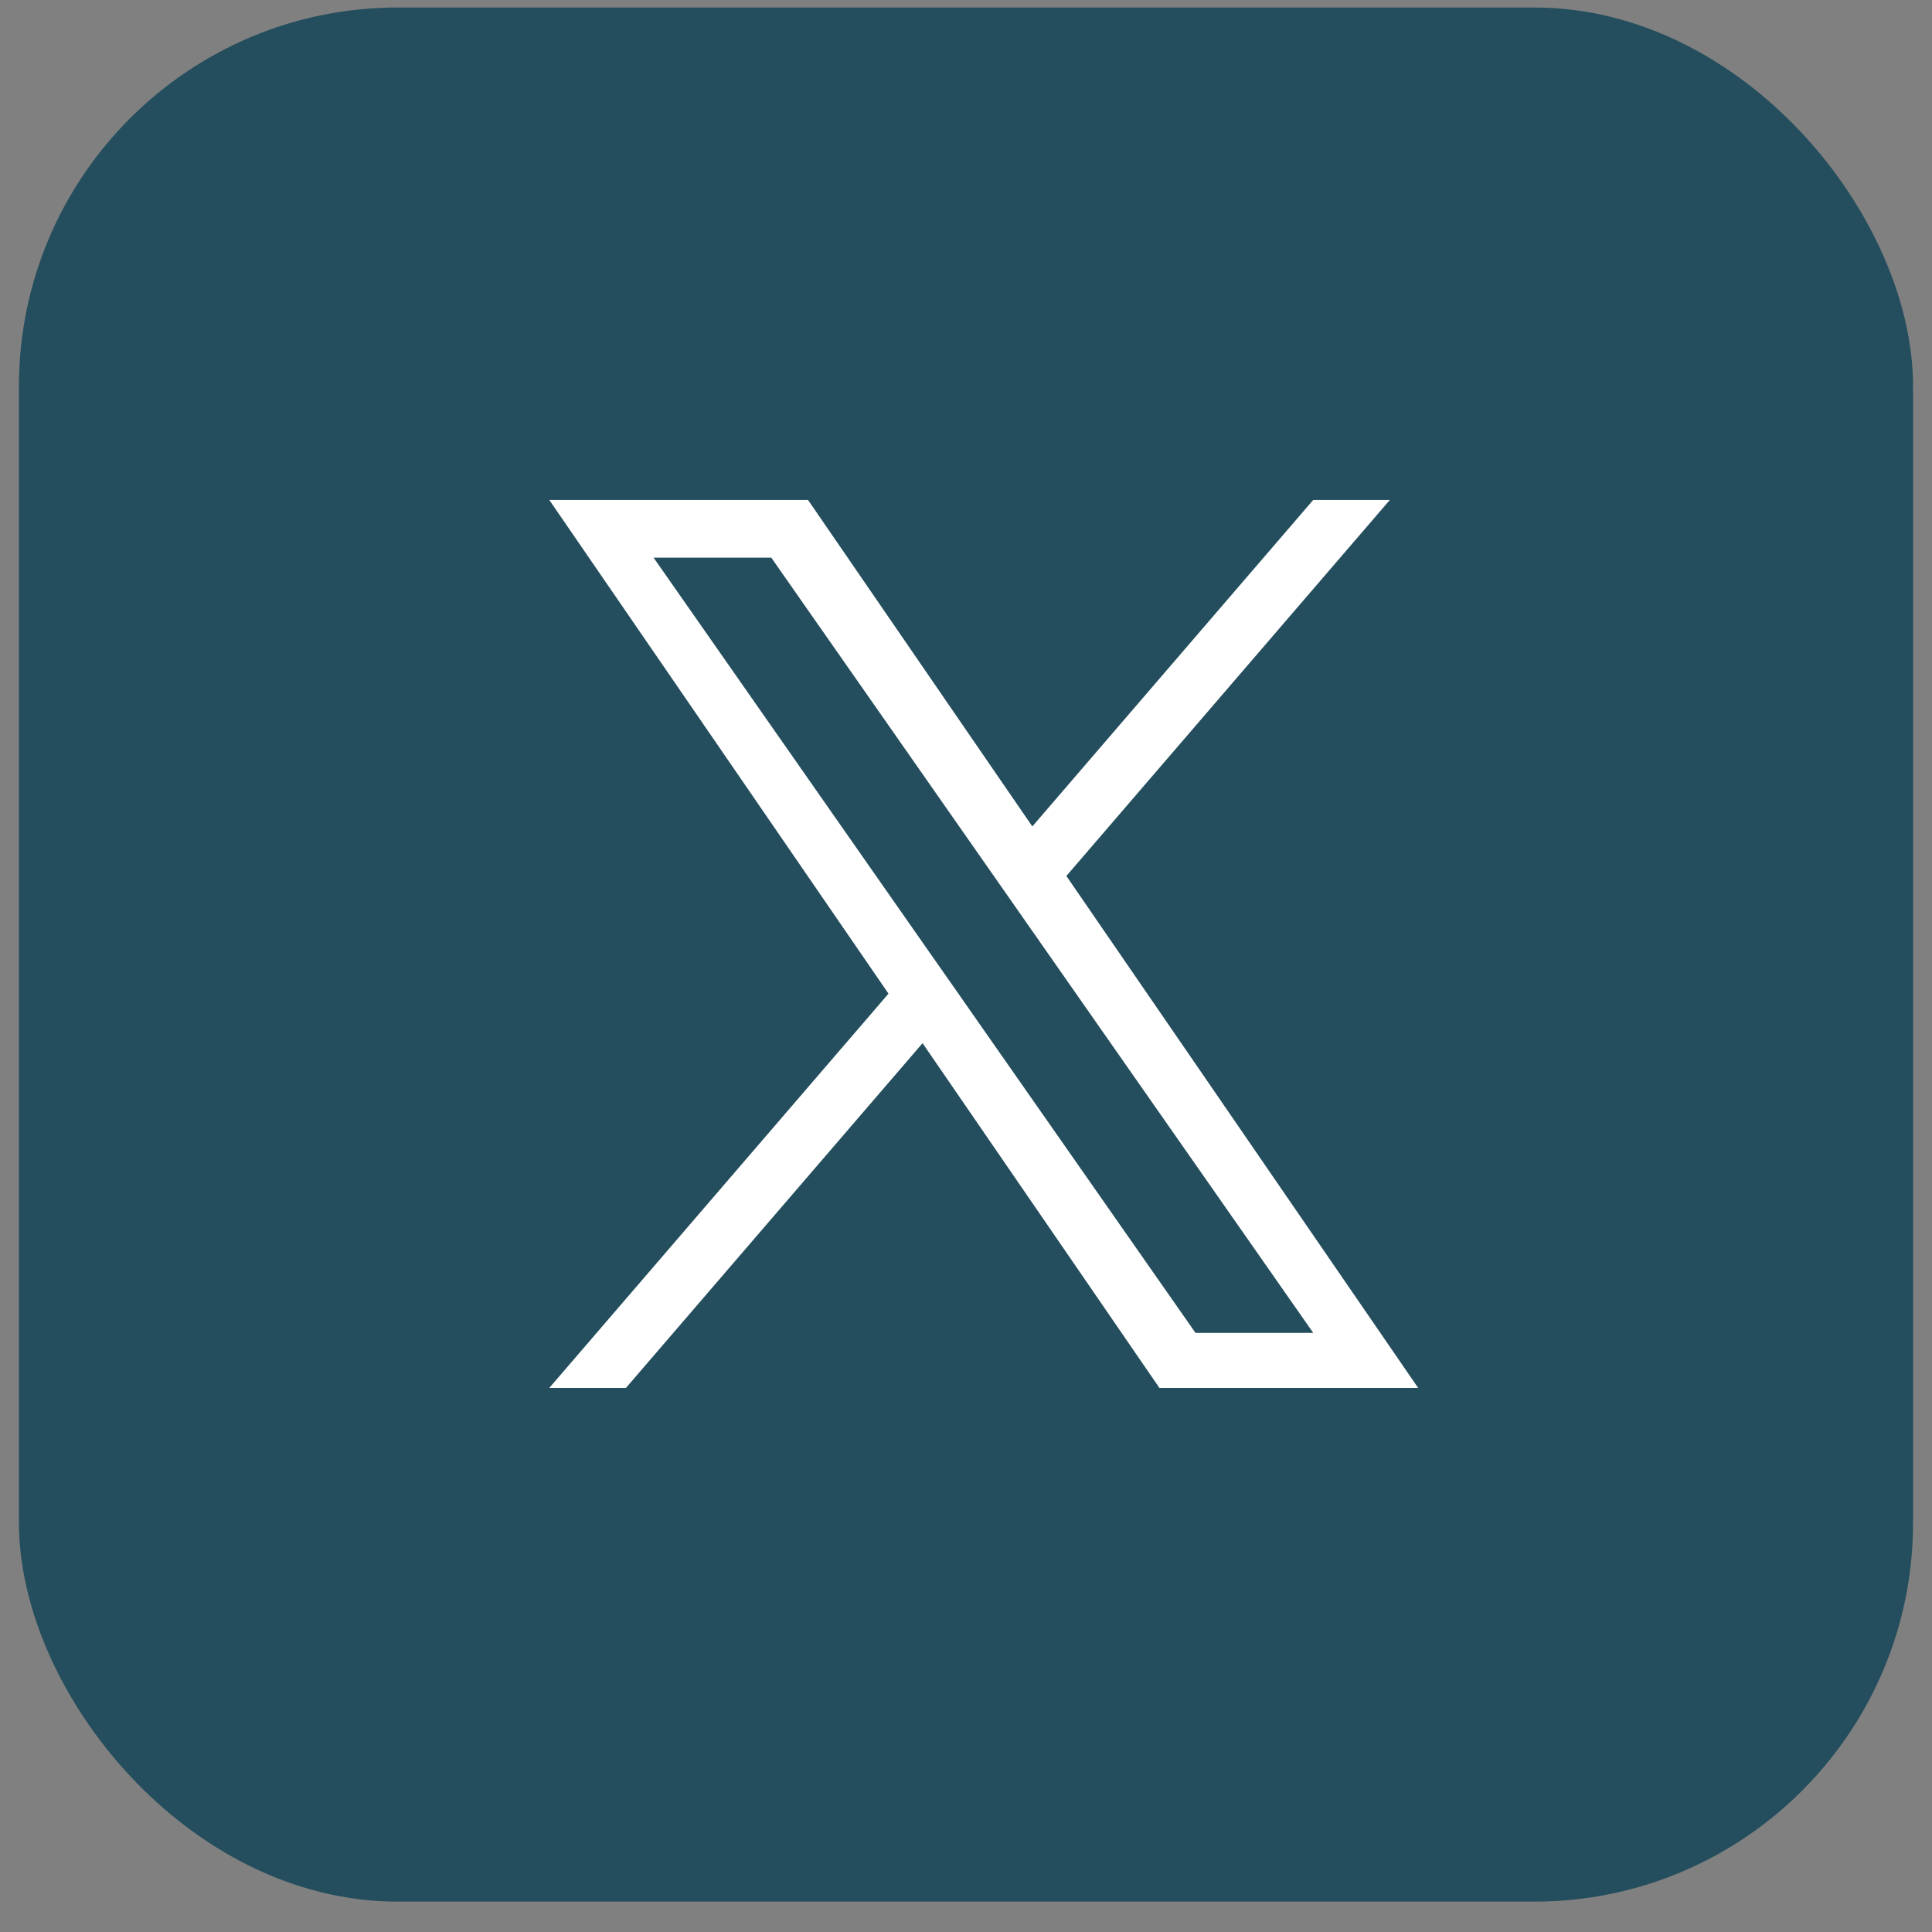
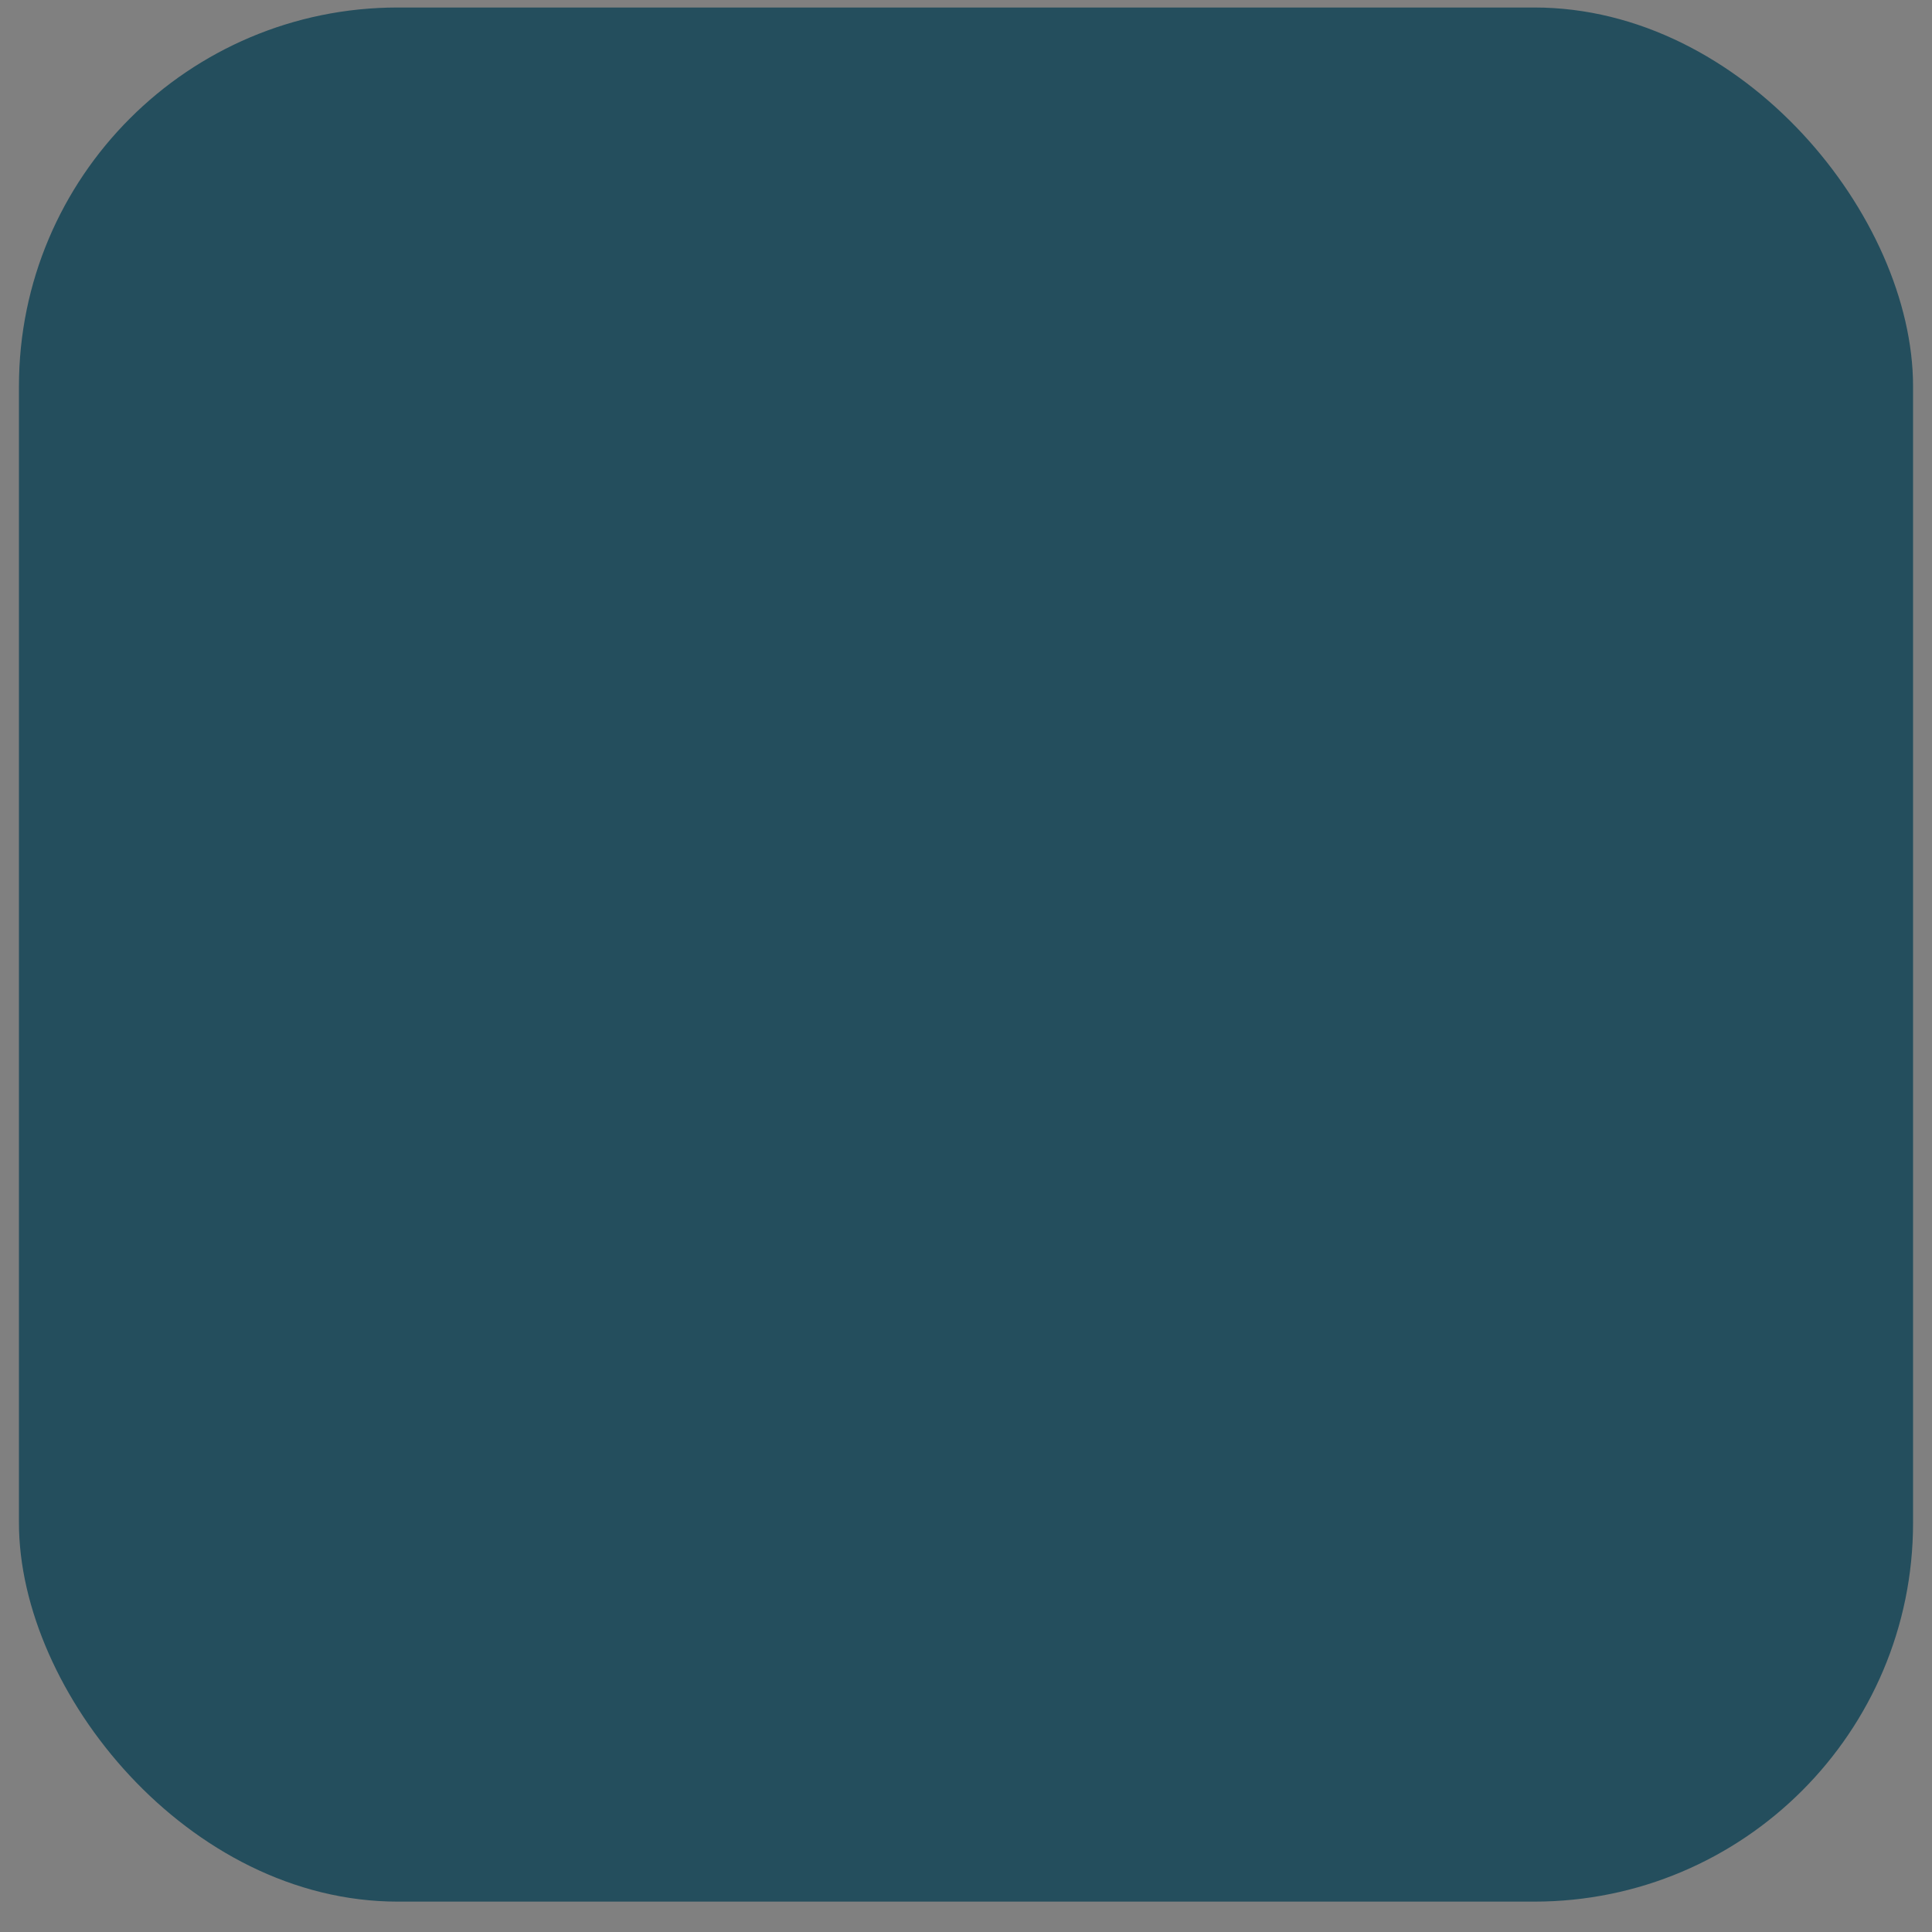
<svg xmlns="http://www.w3.org/2000/svg" width="51" height="51" viewBox="0 0 51 51" fill="none">
  <rect x="0" y="0" width="51" height="51" fill="#808080" stroke="none" />
  <rect x="0.5" y="0.198" width="50" height="50" rx="10" fill="#244E5D" />
-   <path d="M28.15 23.123L36.688 13.198H34.665L27.251 21.816L21.33 13.198H14.5L23.454 26.23L14.5 36.638H16.523L24.353 27.537L30.606 36.638H37.436L28.149 23.123H28.15ZM25.379 26.344L24.471 25.047L17.253 14.721H20.36L26.186 23.054L27.093 24.352L34.666 35.184H31.558L25.379 26.345V26.344Z" fill="white" />
</svg>